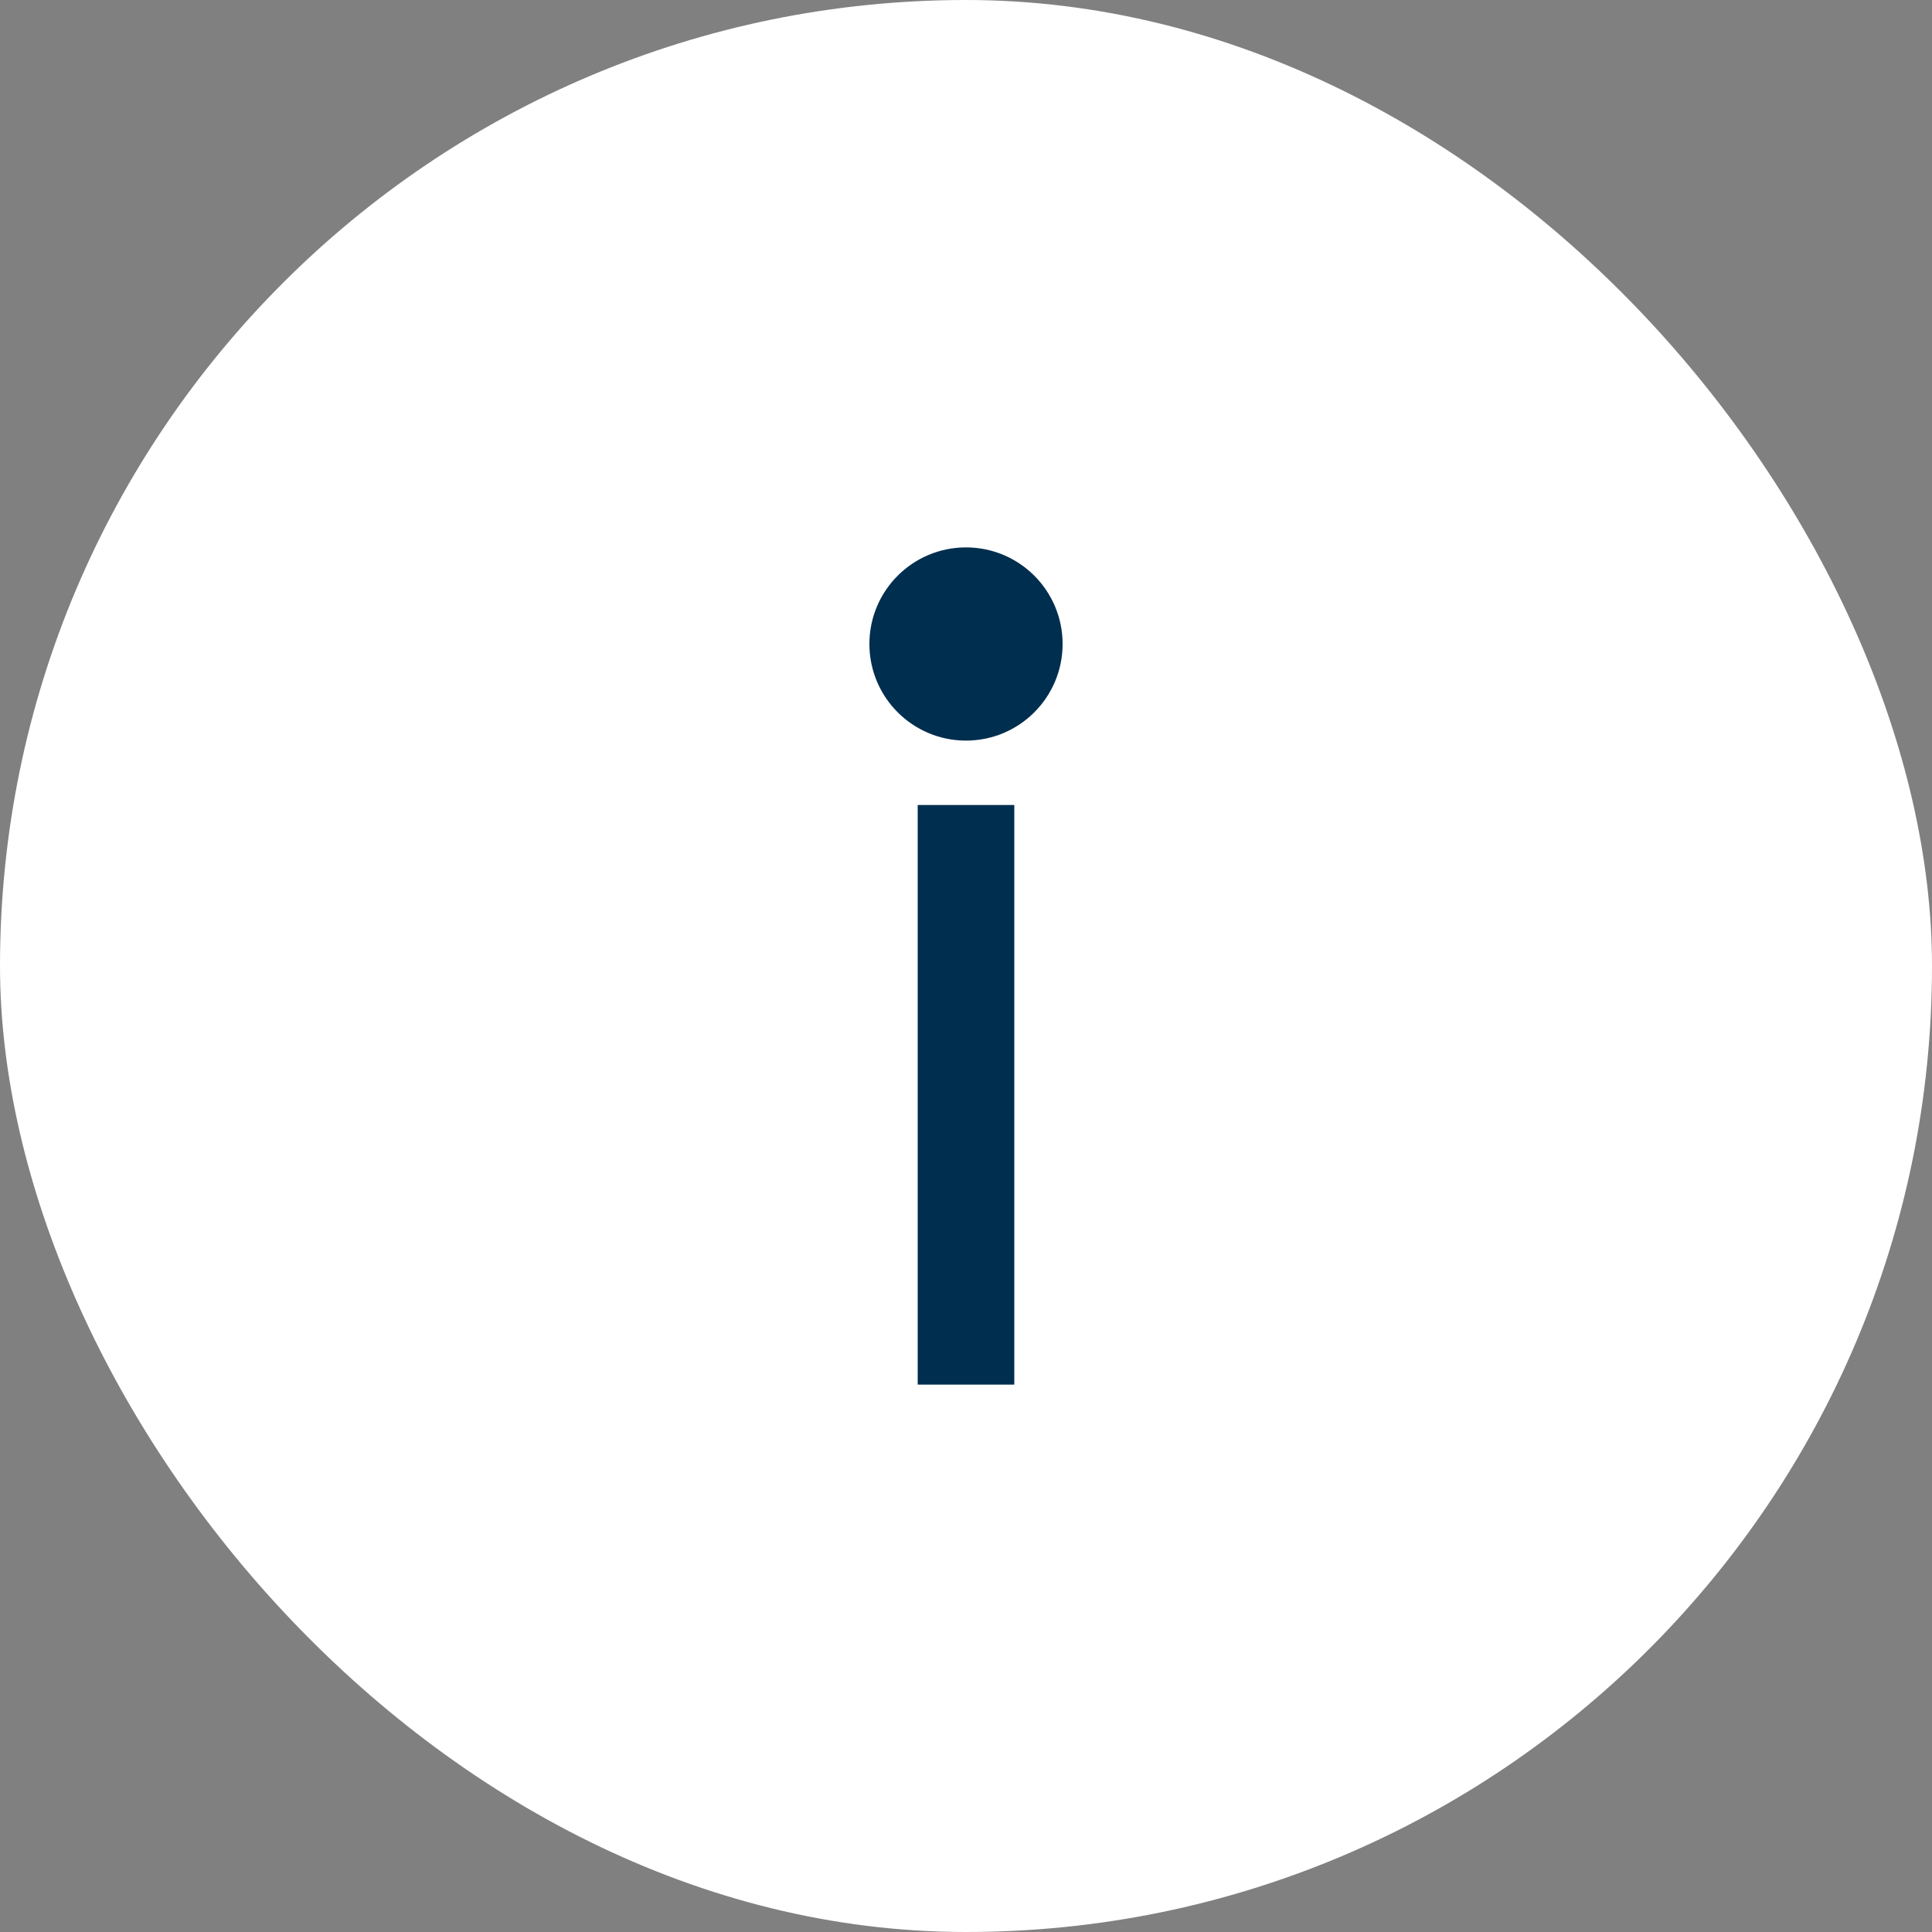
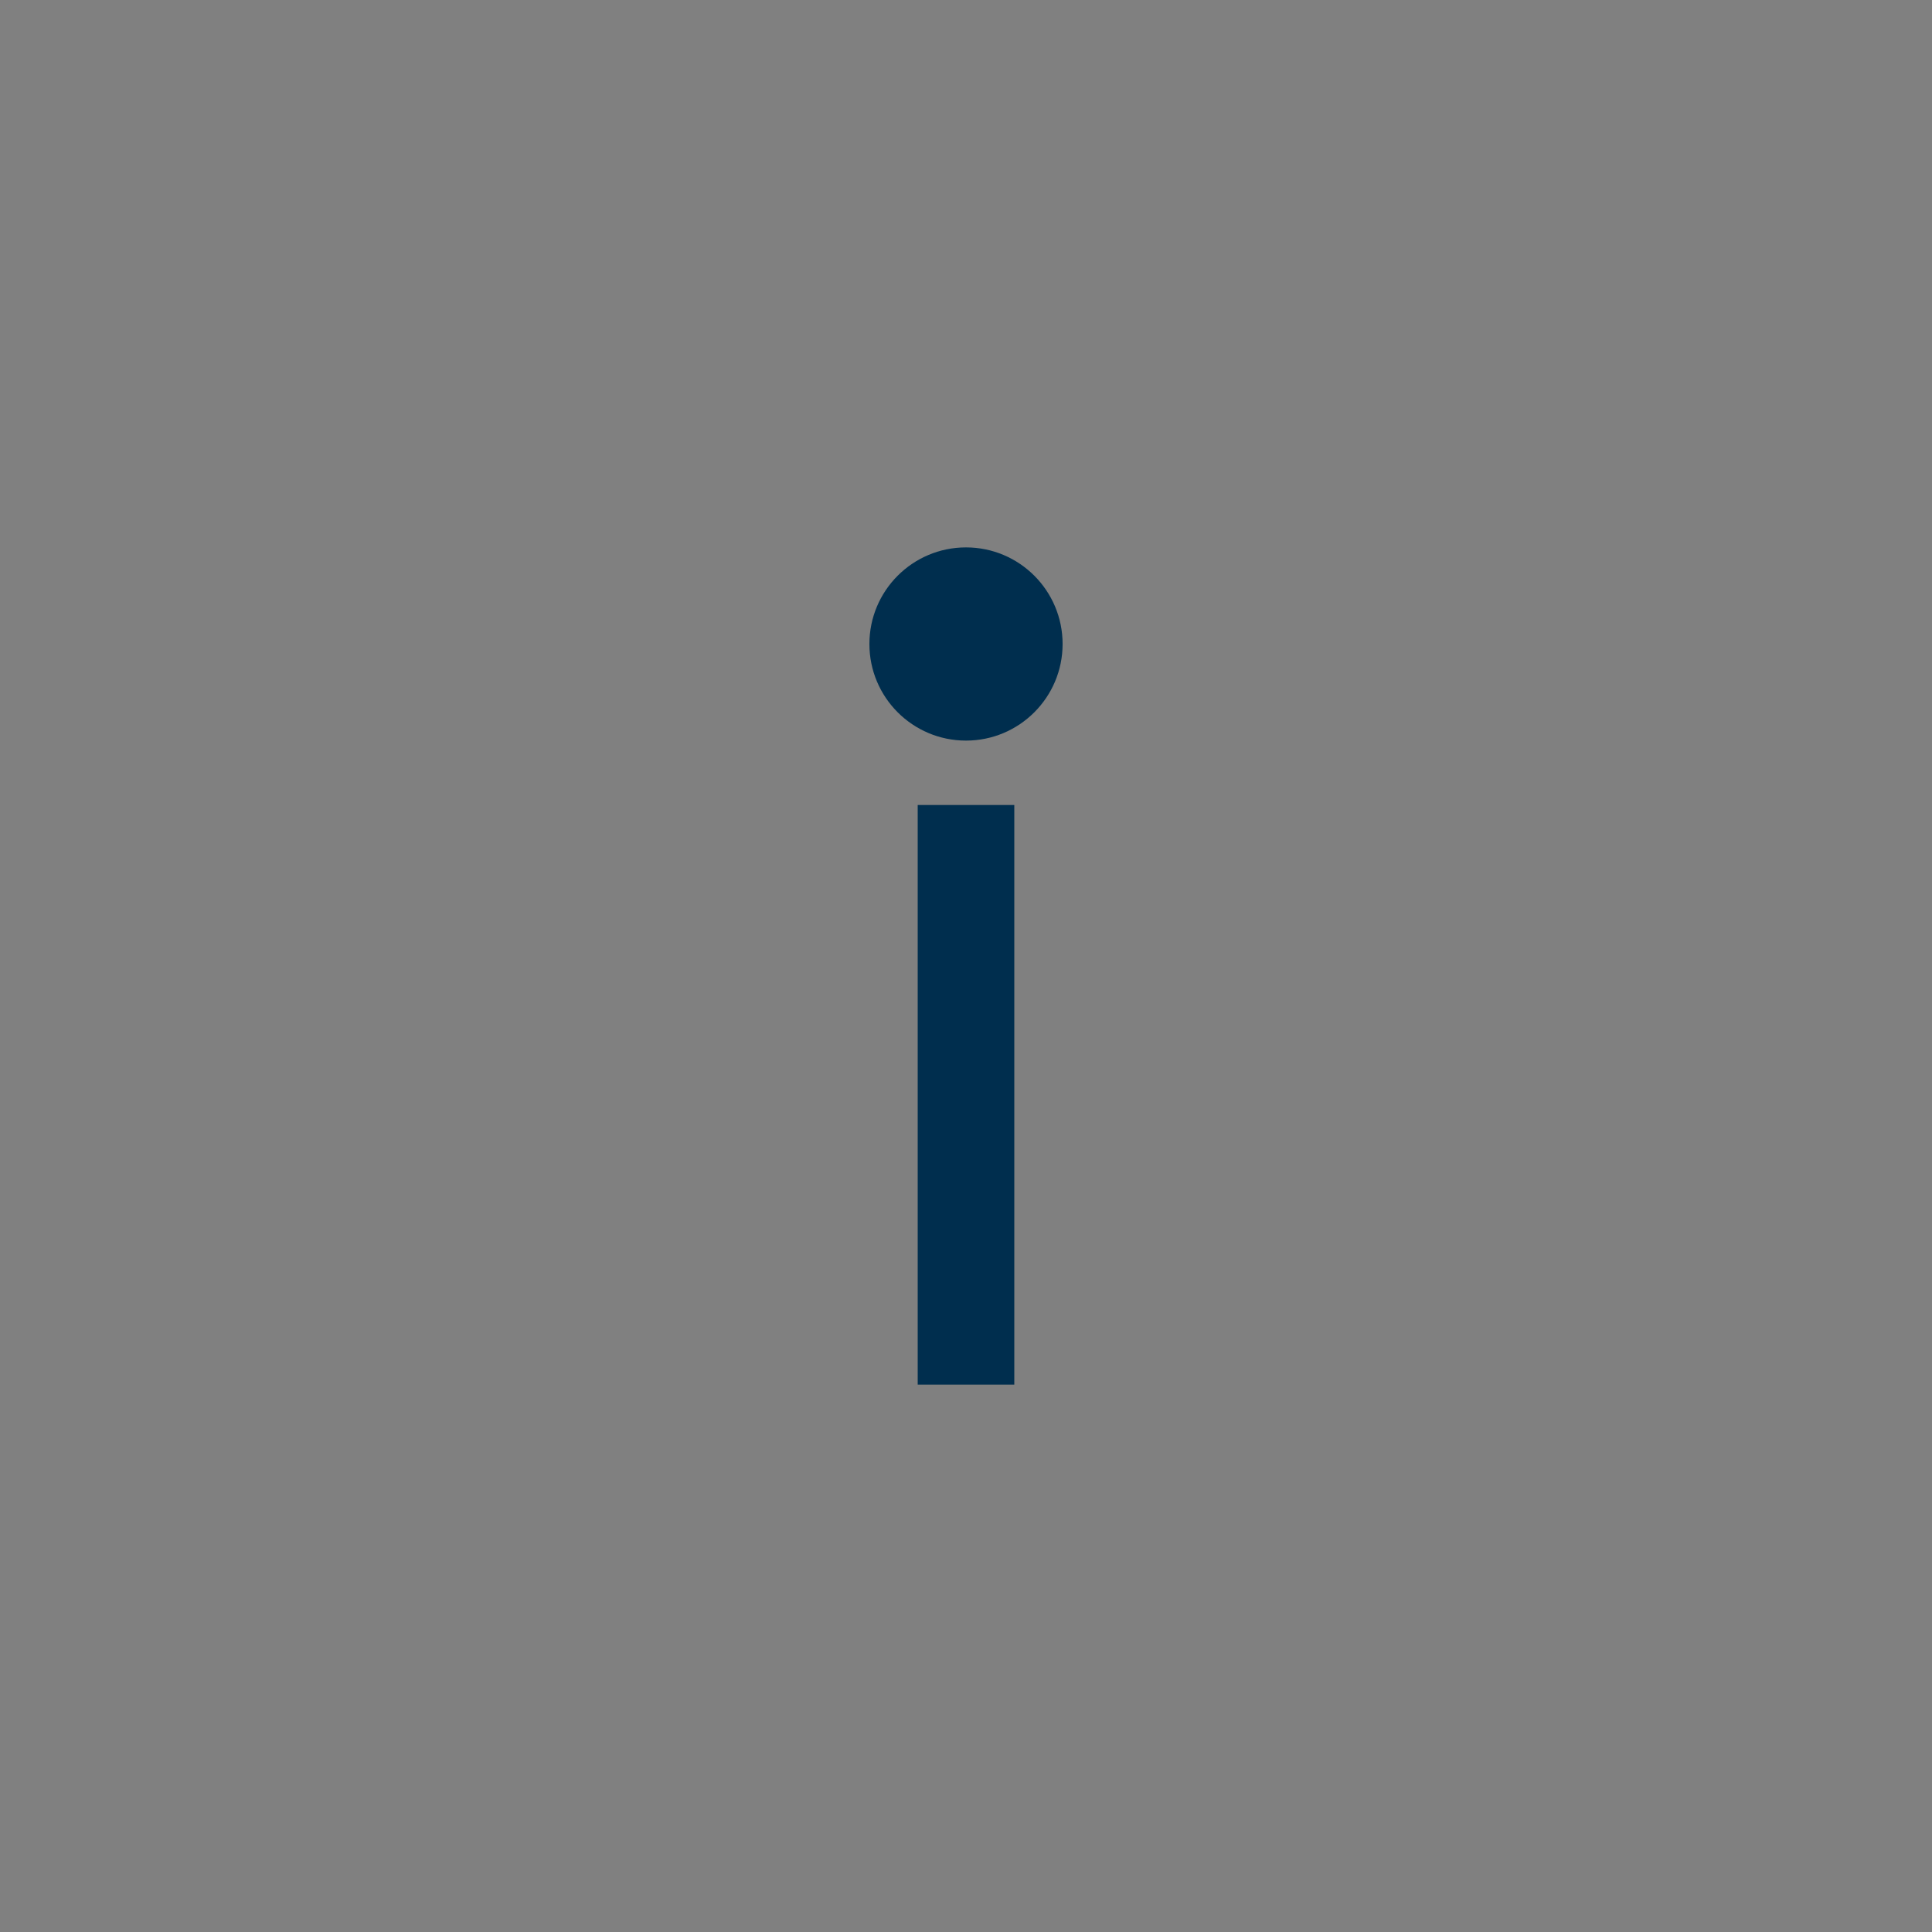
<svg xmlns="http://www.w3.org/2000/svg" width="60" height="60" viewBox="0 0 60 60" fill="none">
  <rect x="0" y="0" width="60" height="60" fill="#808080" stroke="none" />
-   <rect width="60" height="60" rx="30" fill="white" />
  <circle cx="30" cy="20" r="3" fill="#002E4E" />
  <rect x="28.5" y="25" width="3" height="18" fill="#002E4E" />
</svg>